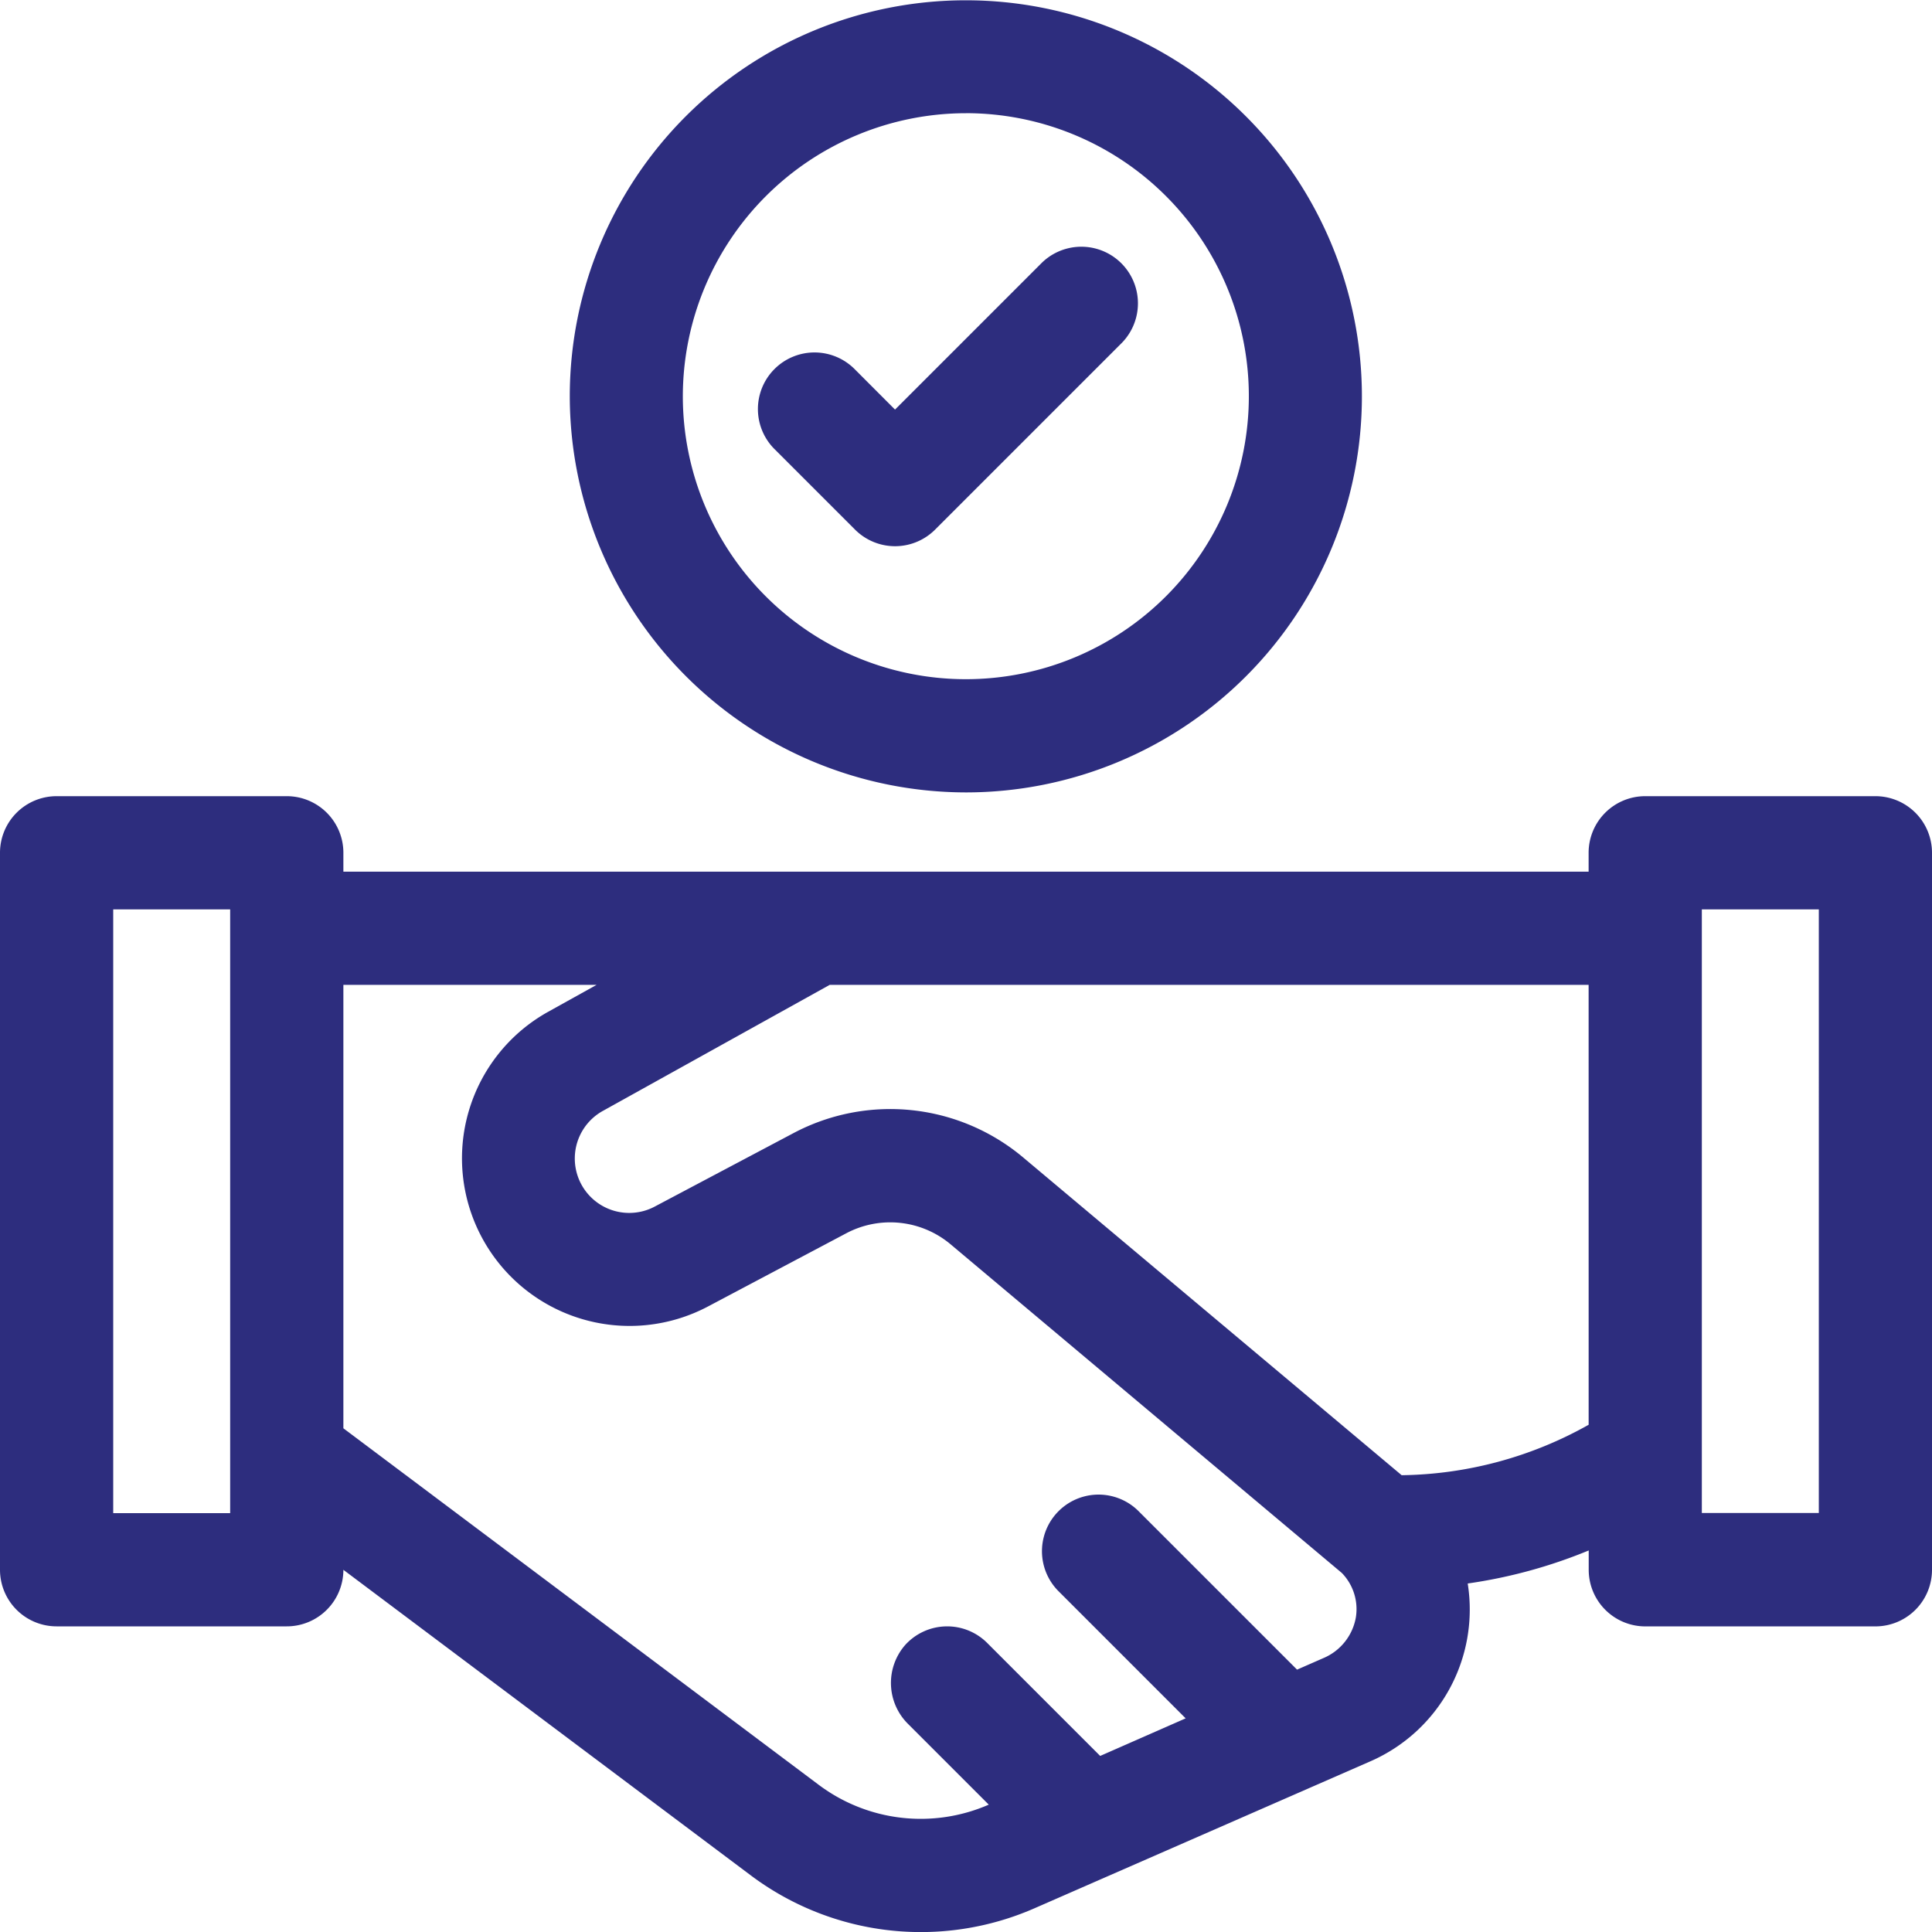
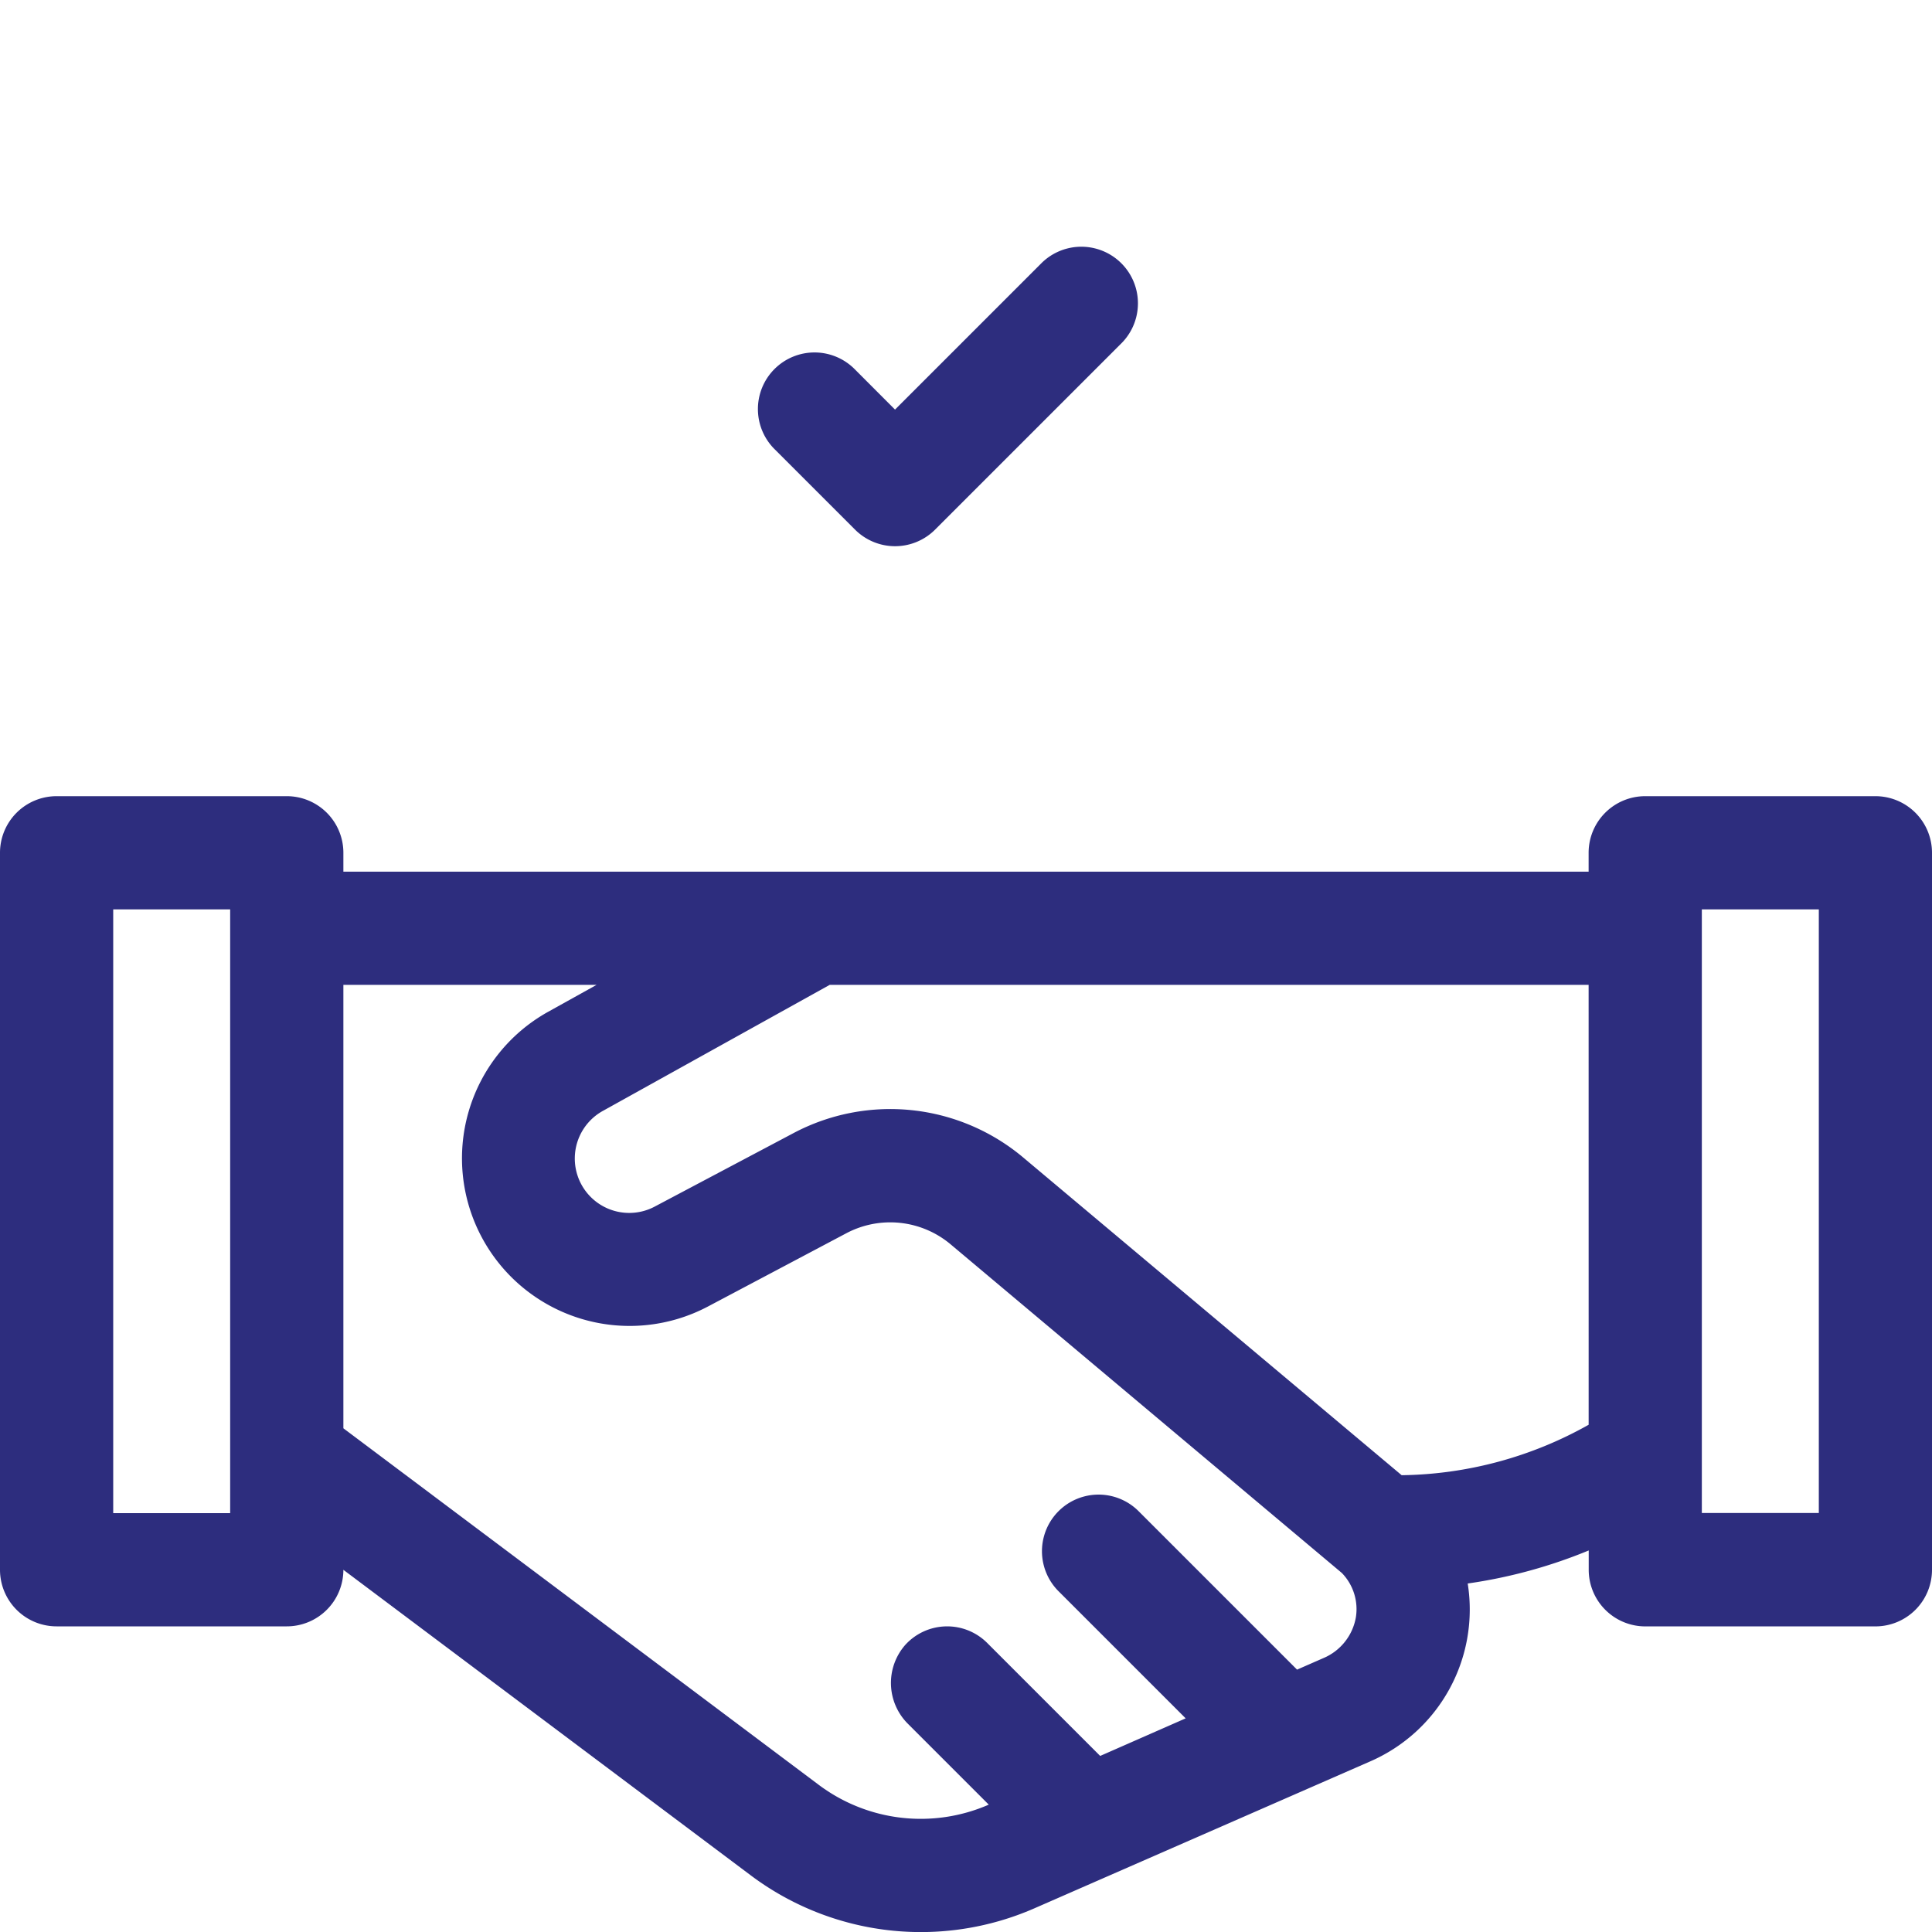
<svg xmlns="http://www.w3.org/2000/svg" width="60" height="60" viewBox="0 0 60 60">
  <g id="Grupo_95188" data-name="Grupo 95188" transform="translate(0)">
    <path id="Trazado_76209" data-name="Trazado 76209" d="M58.242,210.994H51.094a1.758,1.758,0,0,0-1.758,1.758v.586H10.664v-.586a1.758,1.758,0,0,0-1.758-1.758H1.758A1.758,1.758,0,0,0,0,212.752v22.266a1.758,1.758,0,0,0,1.758,1.758H8.906a1.758,1.758,0,0,0,1.758-1.756l12.657,9.493a8.8,8.8,0,0,0,8.8,1.021l10.438-4.567a5.144,5.144,0,0,0,3.022-5.522,15.619,15.619,0,0,0,3.758-1.026v.6a1.758,1.758,0,0,0,1.758,1.758h7.148A1.758,1.758,0,0,0,60,235.017V212.752a1.758,1.758,0,0,0-1.758-1.758ZM7.148,233.26H3.516V214.51H7.148ZM42.107,236.5a1.689,1.689,0,0,1-1.006,1.261l-.82.359-4.936-4.936a1.758,1.758,0,0,0-2.486,2.486l3.963,3.963L34.167,240.8l-3.509-3.509a1.758,1.758,0,0,0-2.545.062,1.791,1.791,0,0,0,.094,2.46l2.5,2.5a5.281,5.281,0,0,1-5.277-.613L10.664,230.625V216.853h7.865l-1.5.834a5.206,5.206,0,0,0,4.964,9.152l4.282-2.267a2.918,2.918,0,0,1,3.255.346l12.142,10.2A1.61,1.61,0,0,1,42.107,236.5Zm7.23-5.985a12.149,12.149,0,0,1-5.807,1.567L31.79,222.226a6.419,6.419,0,0,0-7.161-.761l-4.282,2.267a1.69,1.69,0,0,1-1.612-2.971l7.032-3.907H49.336Zm7.148,2.74H52.852V214.51h3.633Z" transform="translate(0 -186.268)" fill="#2d2d7e" />
-     <path id="Trazado_76210" data-name="Trazado 76210" d="M163.3,24.609A12.3,12.3,0,1,0,151,12.3,12.319,12.319,0,0,0,163.3,24.609Zm0-21.094a8.789,8.789,0,1,1-8.789,8.789A8.8,8.8,0,0,1,163.3,3.516Z" transform="translate(-133.305 0)" fill="#2d2d7e" />
    <path id="Trazado_76211" data-name="Trazado 76211" d="M204,74.052a1.758,1.758,0,0,0,2.486,0l5.8-5.8a1.758,1.758,0,0,0-2.486-2.486l-4.558,4.558L204,69.08a1.758,1.758,0,1,0-2.486,2.486Z" transform="translate(-177.446 -57.604)" fill="#2d2d7e" />
  </g>
</svg>